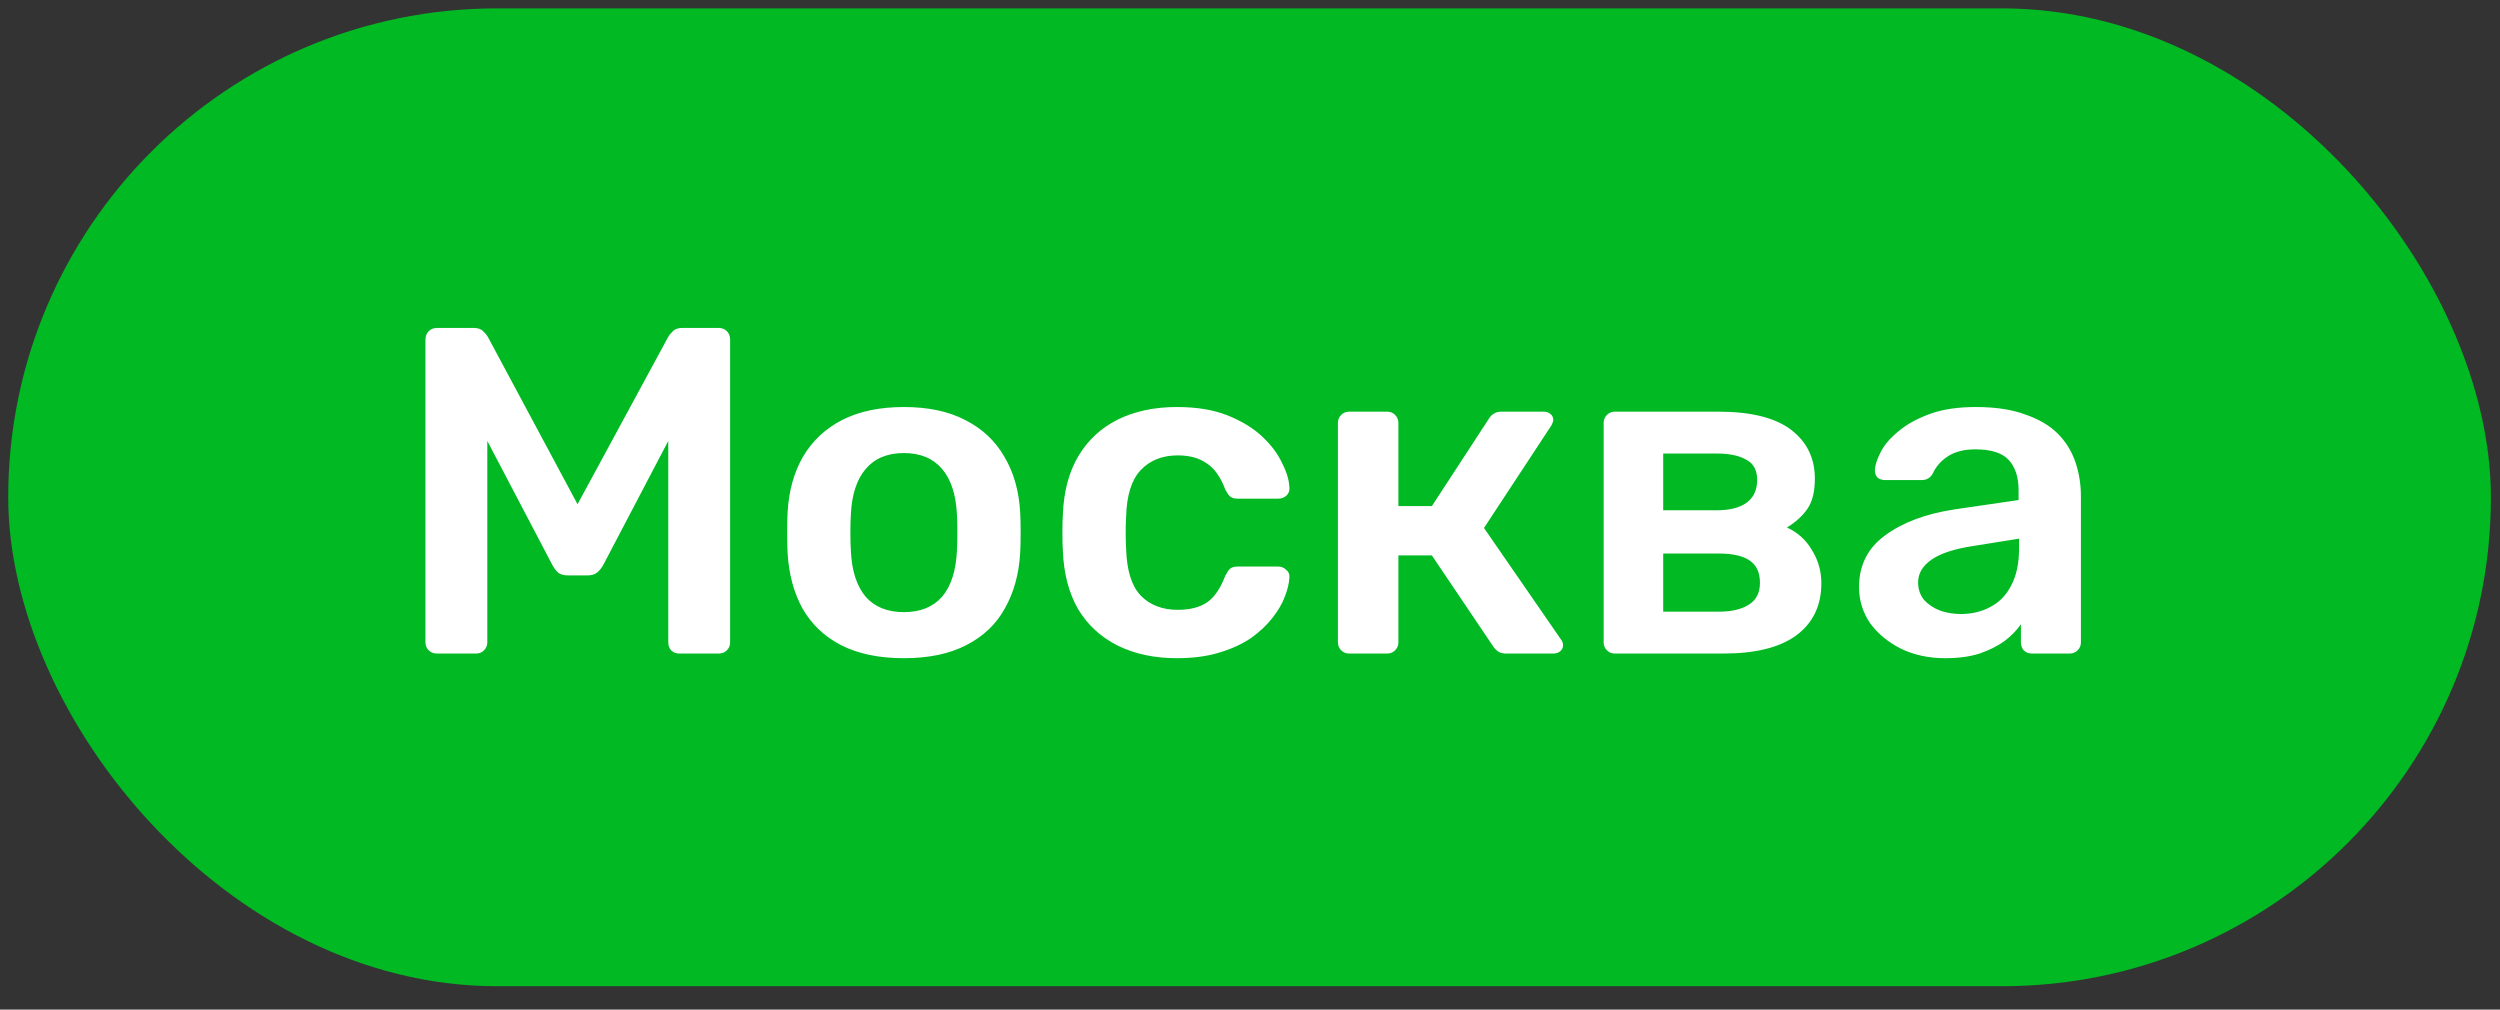
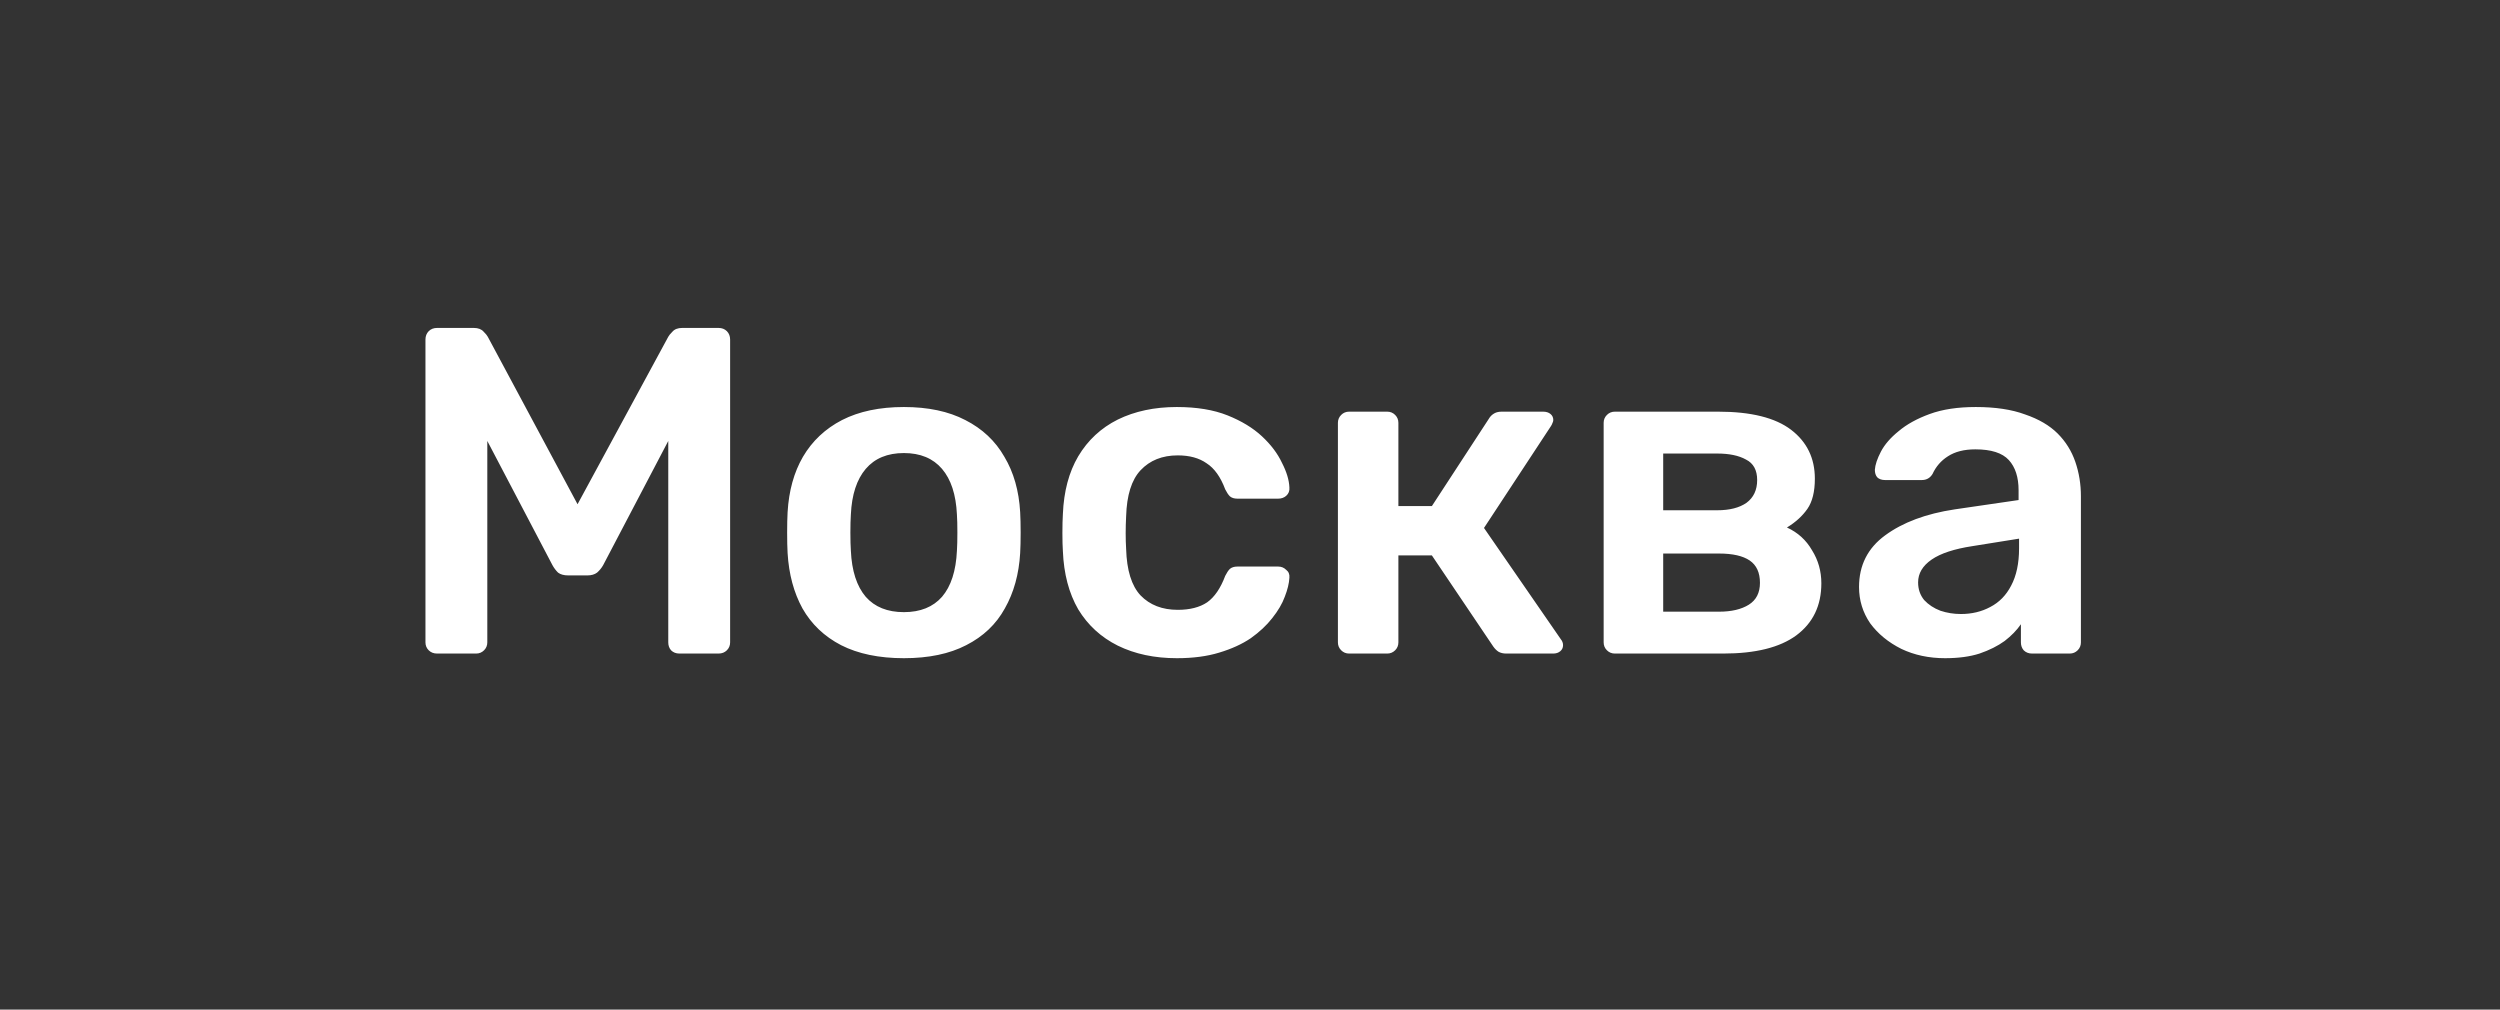
<svg xmlns="http://www.w3.org/2000/svg" width="104" height="42" viewBox="0 0 104 42" fill="none">
  <rect x="0" y="0" width="104" height="42" fill="#333333" stroke="none" />
-   <rect x="0.342" y="0.348" width="103.279" height="40.679" rx="20.34" fill="#00B923" />
  <path d="M18.183 27.188C18.041 27.188 17.924 27.142 17.834 27.052C17.744 26.962 17.699 26.852 17.699 26.723V14.126C17.699 13.984 17.744 13.868 17.834 13.777C17.924 13.687 18.041 13.642 18.183 13.642H19.711C19.892 13.642 20.027 13.694 20.118 13.797C20.208 13.887 20.266 13.958 20.292 14.01L24.026 20.976L27.8 14.01C27.826 13.958 27.884 13.887 27.974 13.797C28.064 13.694 28.2 13.642 28.38 13.642H29.89C30.032 13.642 30.148 13.687 30.238 13.777C30.328 13.868 30.373 13.984 30.373 14.126V26.723C30.373 26.852 30.328 26.962 30.238 27.052C30.148 27.142 30.032 27.188 29.89 27.188H28.264C28.122 27.188 28.006 27.142 27.916 27.052C27.838 26.962 27.8 26.852 27.8 26.723V18.344L25.091 23.511C25.026 23.627 24.942 23.73 24.839 23.82C24.736 23.898 24.601 23.937 24.433 23.937H23.639C23.459 23.937 23.317 23.898 23.214 23.82C23.123 23.73 23.046 23.627 22.982 23.511L20.272 18.344V26.723C20.272 26.852 20.227 26.962 20.137 27.052C20.047 27.142 19.937 27.188 19.808 27.188H18.183ZM37.602 27.381C36.57 27.381 35.699 27.2 34.989 26.839C34.293 26.478 33.757 25.968 33.383 25.311C33.022 24.653 32.816 23.885 32.764 23.008C32.751 22.776 32.745 22.492 32.745 22.156C32.745 21.821 32.751 21.537 32.764 21.305C32.816 20.415 33.029 19.647 33.403 19.002C33.79 18.344 34.331 17.835 35.028 17.474C35.738 17.112 36.596 16.932 37.602 16.932C38.608 16.932 39.459 17.112 40.156 17.474C40.866 17.835 41.407 18.344 41.782 19.002C42.169 19.647 42.388 20.415 42.439 21.305C42.452 21.537 42.459 21.821 42.459 22.156C42.459 22.492 42.452 22.776 42.439 23.008C42.388 23.885 42.175 24.653 41.801 25.311C41.44 25.968 40.904 26.478 40.195 26.839C39.498 27.2 38.634 27.381 37.602 27.381ZM37.602 25.465C38.285 25.465 38.814 25.252 39.188 24.827C39.563 24.388 39.769 23.75 39.808 22.911C39.821 22.718 39.827 22.466 39.827 22.156C39.827 21.847 39.821 21.595 39.808 21.402C39.769 20.576 39.563 19.944 39.188 19.505C38.814 19.067 38.285 18.847 37.602 18.847C36.918 18.847 36.389 19.067 36.015 19.505C35.641 19.944 35.434 20.576 35.396 21.402C35.383 21.595 35.376 21.847 35.376 22.156C35.376 22.466 35.383 22.718 35.396 22.911C35.434 23.75 35.641 24.388 36.015 24.827C36.389 25.252 36.918 25.465 37.602 25.465ZM48.957 27.381C48.028 27.381 47.209 27.207 46.499 26.858C45.803 26.51 45.254 26.007 44.854 25.349C44.467 24.678 44.254 23.872 44.216 22.93C44.203 22.737 44.196 22.485 44.196 22.176C44.196 21.853 44.203 21.589 44.216 21.382C44.254 20.441 44.467 19.641 44.854 18.983C45.254 18.312 45.803 17.802 46.499 17.454C47.209 17.106 48.028 16.932 48.957 16.932C49.782 16.932 50.485 17.048 51.066 17.28C51.646 17.512 52.124 17.802 52.498 18.151C52.872 18.499 53.149 18.867 53.33 19.254C53.523 19.628 53.627 19.97 53.639 20.279C53.652 20.421 53.607 20.537 53.504 20.628C53.414 20.705 53.304 20.744 53.175 20.744H51.472C51.343 20.744 51.24 20.712 51.163 20.647C51.098 20.582 51.034 20.486 50.969 20.357C50.776 19.841 50.518 19.48 50.195 19.273C49.886 19.054 49.486 18.944 48.995 18.944C48.35 18.944 47.834 19.151 47.447 19.563C47.073 19.963 46.873 20.602 46.847 21.479C46.822 21.969 46.822 22.421 46.847 22.834C46.873 23.724 47.073 24.369 47.447 24.769C47.834 25.169 48.35 25.369 48.995 25.369C49.498 25.369 49.905 25.265 50.214 25.059C50.524 24.84 50.776 24.472 50.969 23.956C51.034 23.827 51.098 23.73 51.163 23.666C51.24 23.601 51.343 23.569 51.472 23.569H53.175C53.304 23.569 53.414 23.614 53.504 23.704C53.607 23.782 53.652 23.891 53.639 24.033C53.627 24.266 53.562 24.53 53.446 24.827C53.343 25.11 53.169 25.407 52.923 25.717C52.691 26.014 52.395 26.291 52.033 26.549C51.672 26.794 51.234 26.994 50.718 27.149C50.214 27.304 49.627 27.381 48.957 27.381ZM56.122 27.188C55.993 27.188 55.883 27.142 55.793 27.052C55.703 26.962 55.657 26.852 55.657 26.723V17.59C55.657 17.461 55.703 17.351 55.793 17.261C55.883 17.17 55.993 17.125 56.122 17.125H57.709C57.838 17.125 57.947 17.17 58.038 17.261C58.128 17.351 58.173 17.461 58.173 17.59V21.053H59.566L61.927 17.435C61.979 17.345 62.043 17.273 62.121 17.222C62.211 17.157 62.327 17.125 62.469 17.125H64.191C64.32 17.125 64.423 17.157 64.501 17.222C64.578 17.286 64.617 17.37 64.617 17.474C64.617 17.512 64.604 17.557 64.578 17.609C64.565 17.648 64.546 17.686 64.52 17.725L61.734 21.963L64.927 26.588C64.991 26.665 65.023 26.749 65.023 26.839C65.023 26.942 64.984 27.026 64.907 27.091C64.83 27.155 64.733 27.188 64.617 27.188H62.663C62.533 27.188 62.424 27.162 62.334 27.11C62.256 27.058 62.185 26.988 62.121 26.897L59.566 23.105H58.173V26.723C58.173 26.852 58.128 26.962 58.038 27.052C57.947 27.142 57.838 27.188 57.709 27.188H56.122ZM67.177 27.188C67.048 27.188 66.938 27.142 66.848 27.052C66.757 26.962 66.712 26.852 66.712 26.723V17.59C66.712 17.461 66.757 17.351 66.848 17.261C66.938 17.17 67.048 17.125 67.177 17.125H71.473C72.84 17.125 73.853 17.377 74.511 17.88C75.168 18.383 75.498 19.06 75.498 19.912C75.498 20.453 75.394 20.873 75.188 21.169C74.981 21.466 74.698 21.724 74.337 21.944C74.788 22.15 75.136 22.466 75.381 22.892C75.639 23.305 75.768 23.762 75.768 24.266C75.768 25.194 75.42 25.917 74.724 26.433C74.04 26.936 73.027 27.188 71.685 27.188H67.177ZM69.189 25.446H71.511C72.027 25.446 72.44 25.349 72.75 25.156C73.059 24.962 73.214 24.659 73.214 24.246C73.214 23.82 73.072 23.511 72.788 23.317C72.505 23.124 72.079 23.027 71.511 23.027H69.189V25.446ZM69.189 21.227H71.434C71.95 21.227 72.356 21.124 72.653 20.918C72.95 20.699 73.098 20.383 73.098 19.97C73.098 19.557 72.943 19.273 72.634 19.118C72.337 18.951 71.937 18.867 71.434 18.867H69.189V21.227ZM80.916 27.381C80.245 27.381 79.639 27.252 79.097 26.994C78.555 26.723 78.123 26.368 77.8 25.93C77.491 25.478 77.336 24.975 77.336 24.42C77.336 23.517 77.697 22.801 78.42 22.272C79.155 21.731 80.122 21.369 81.322 21.189L83.973 20.802V20.395C83.973 19.854 83.838 19.434 83.567 19.138C83.296 18.841 82.832 18.693 82.174 18.693C81.709 18.693 81.329 18.789 81.032 18.983C80.748 19.163 80.535 19.409 80.393 19.718C80.29 19.886 80.142 19.97 79.948 19.97H78.42C78.278 19.97 78.168 19.931 78.091 19.854C78.026 19.776 77.994 19.673 77.994 19.544C78.007 19.338 78.091 19.086 78.245 18.789C78.4 18.493 78.645 18.209 78.981 17.938C79.316 17.654 79.748 17.415 80.277 17.222C80.806 17.028 81.445 16.932 82.193 16.932C83.006 16.932 83.689 17.035 84.244 17.241C84.812 17.435 85.263 17.699 85.599 18.035C85.934 18.37 86.179 18.764 86.334 19.215C86.489 19.667 86.566 20.144 86.566 20.647V26.723C86.566 26.852 86.521 26.962 86.431 27.052C86.34 27.142 86.231 27.188 86.102 27.188H84.534C84.392 27.188 84.276 27.142 84.186 27.052C84.109 26.962 84.07 26.852 84.07 26.723V25.968C83.902 26.213 83.677 26.446 83.393 26.665C83.109 26.871 82.761 27.046 82.348 27.188C81.948 27.317 81.471 27.381 80.916 27.381ZM81.574 25.543C82.025 25.543 82.432 25.446 82.793 25.252C83.167 25.059 83.457 24.762 83.664 24.362C83.883 23.95 83.993 23.433 83.993 22.814V22.408L82.058 22.718C81.296 22.834 80.729 23.021 80.355 23.279C79.981 23.537 79.793 23.853 79.793 24.227C79.793 24.511 79.877 24.756 80.045 24.962C80.226 25.156 80.451 25.304 80.722 25.407C80.993 25.497 81.277 25.543 81.574 25.543Z" fill="white" />
</svg>